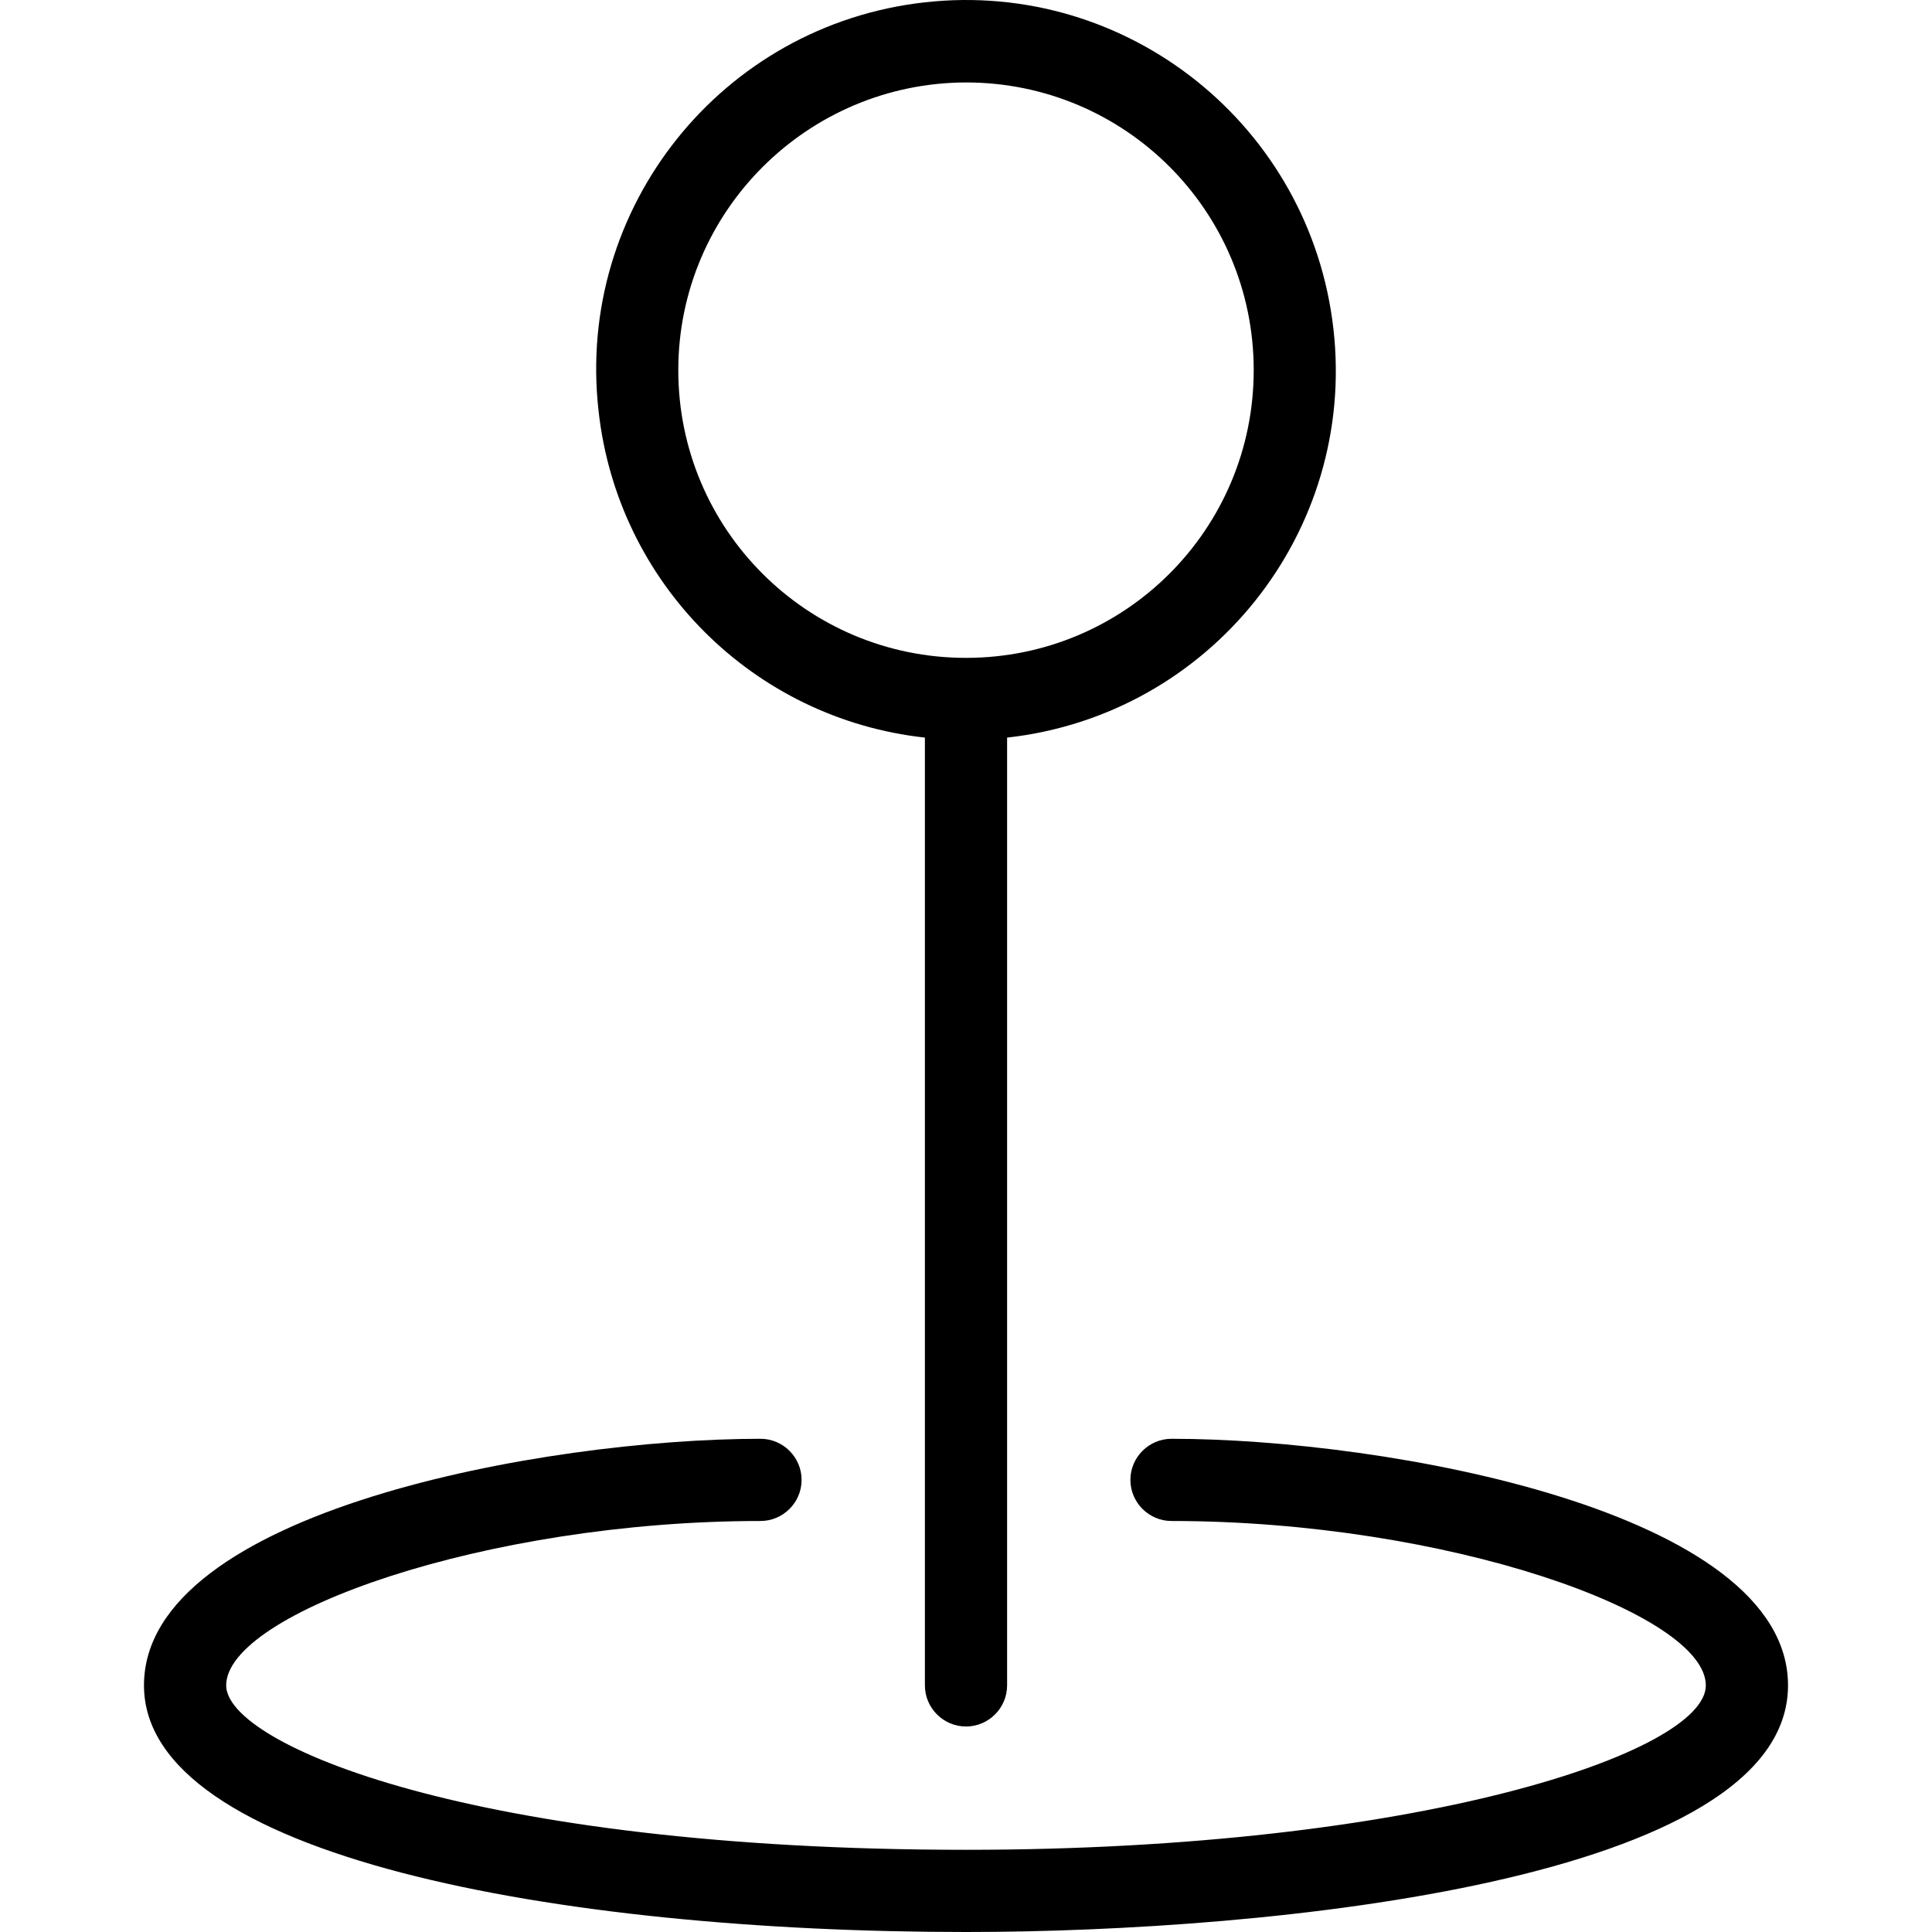
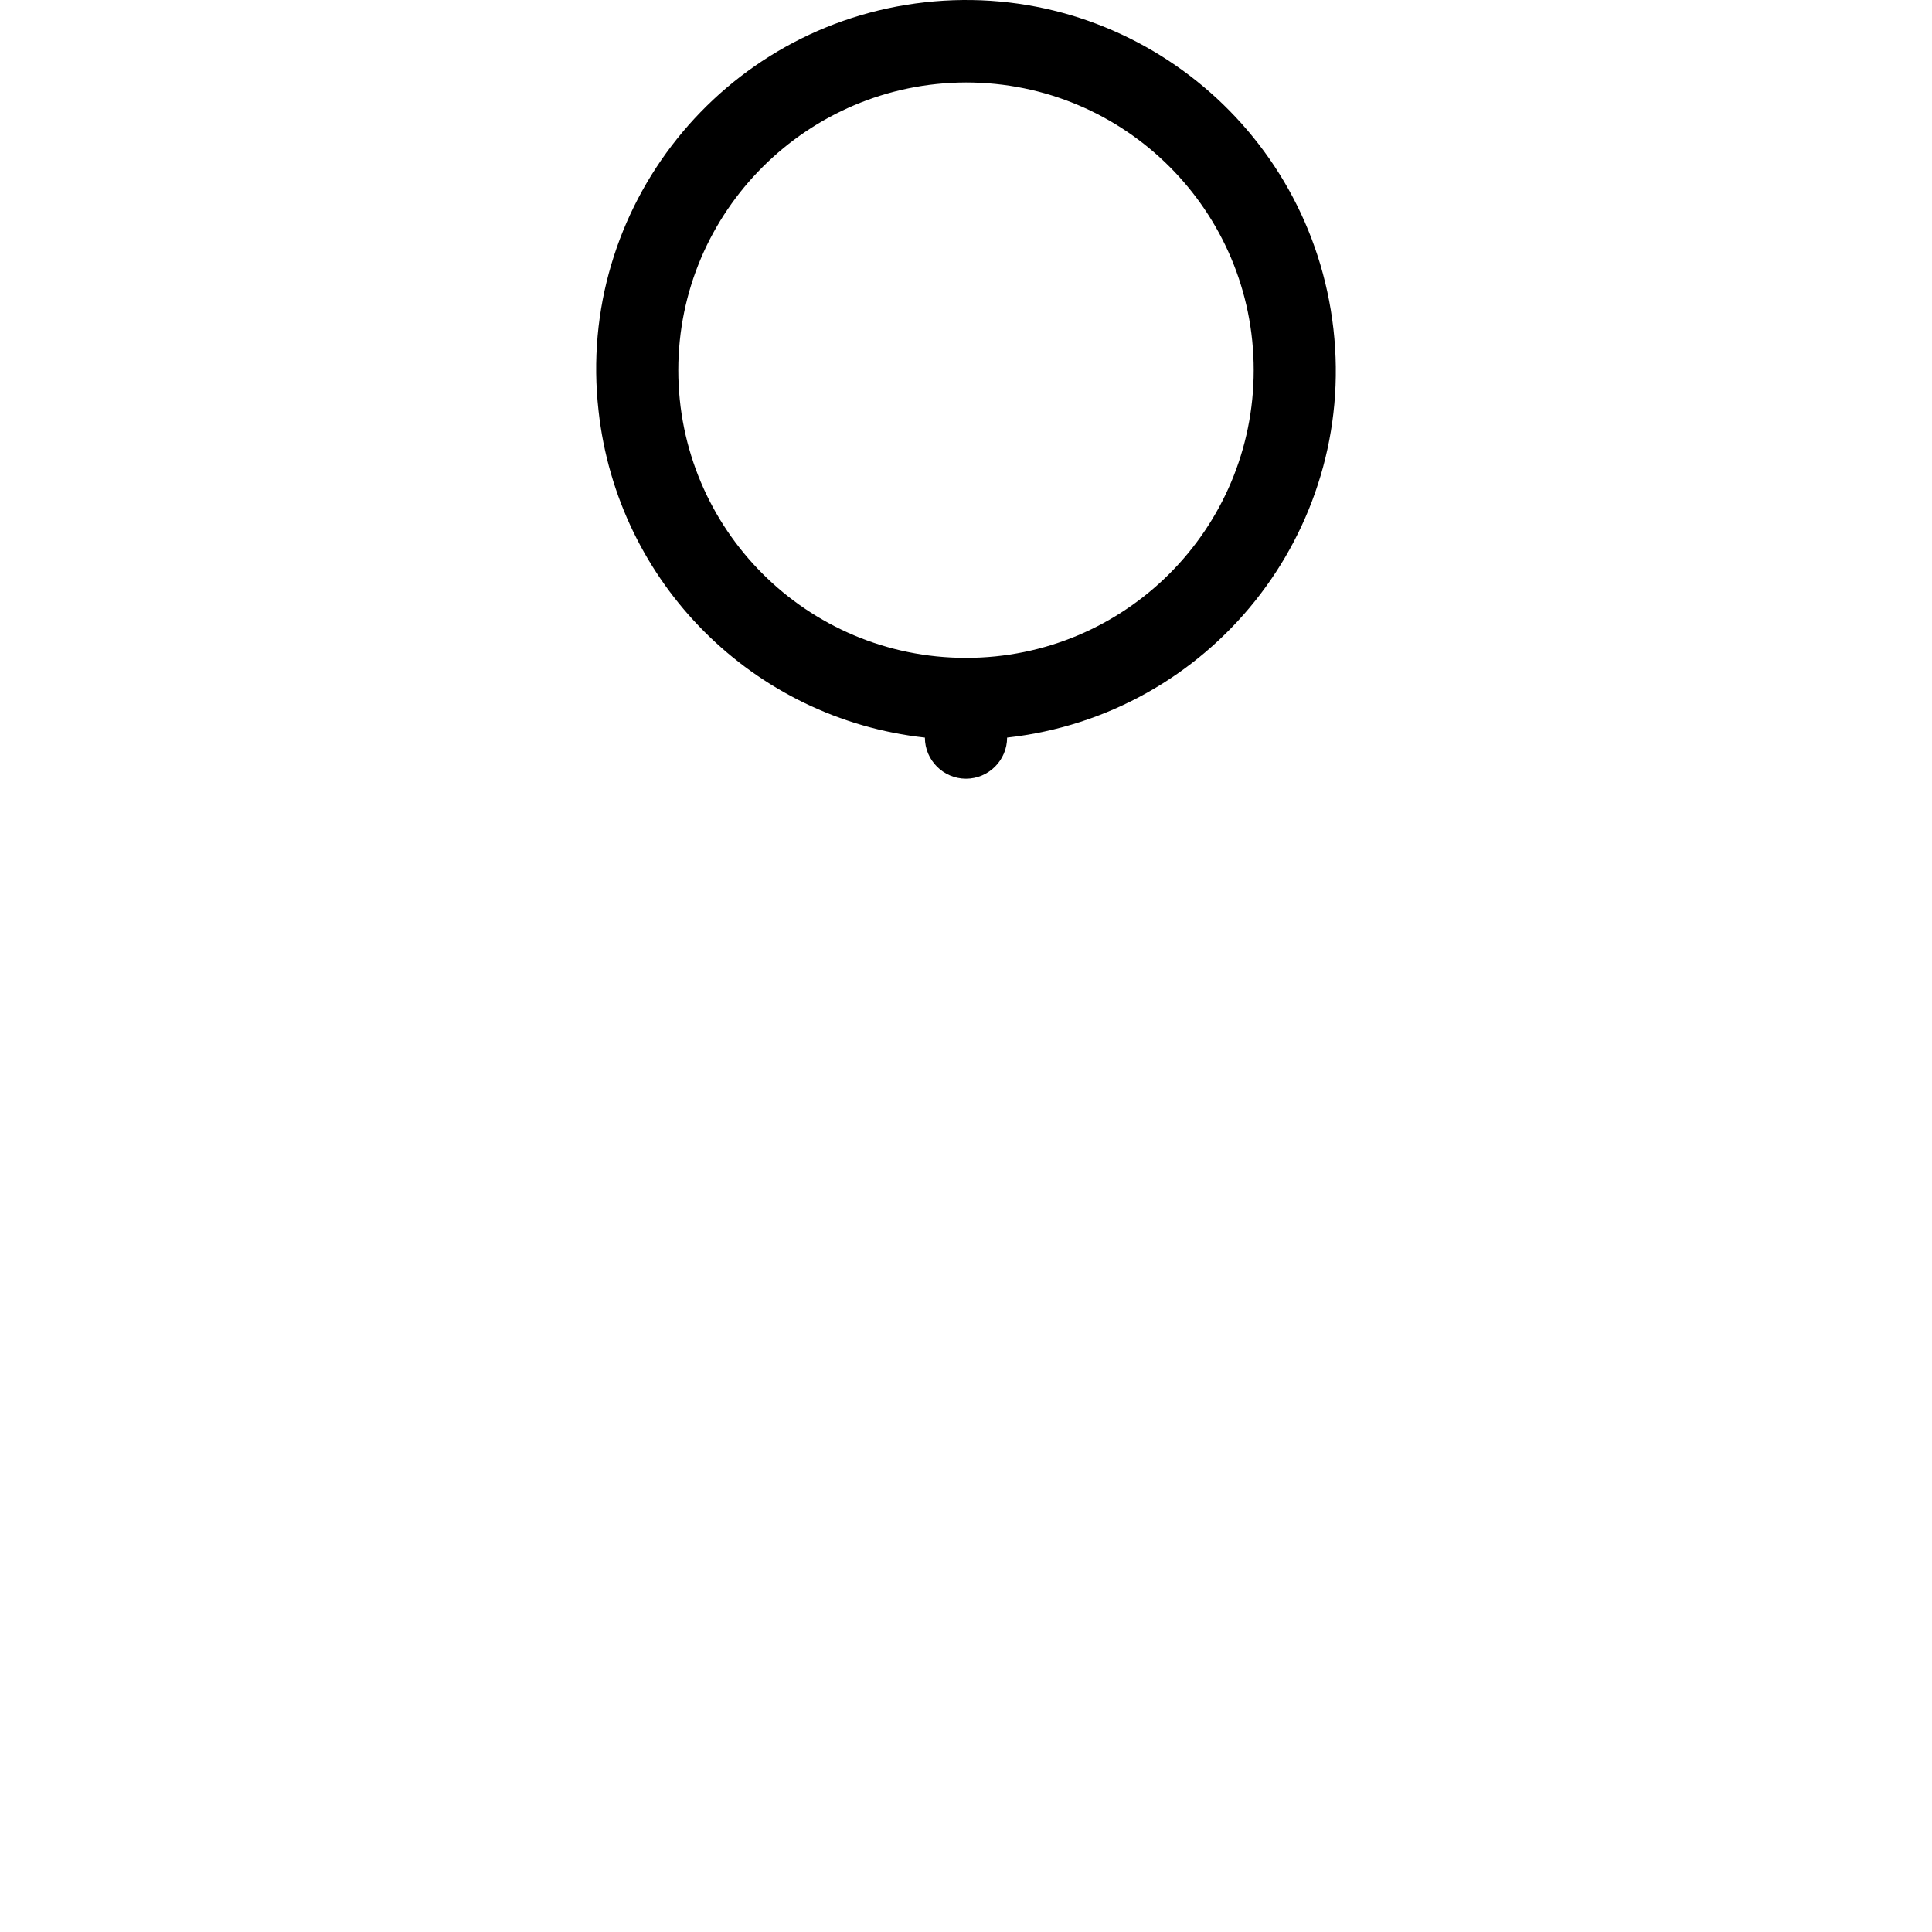
<svg xmlns="http://www.w3.org/2000/svg" fill="#000000" height="800px" width="800px" version="1.1" id="Layer_1" viewBox="0 0 501.398 501.398" xml:space="preserve">
  <g>
    <g>
      <g>
-         <path d="M304.032,373.398c-5.867,0-10.667,4.8-10.667,10.667c0,5.867,4.8,10.667,10.667,10.667     c71.467,0,138.667,24,138.667,42.667c0,17.387-74.773,42.667-192,42.667c-127.787,0-192-27.307-192-42.667     c0-18.667,67.2-42.667,138.667-42.667c5.867,0,10.667-4.8,10.667-10.667c0-5.867-4.8-10.667-10.667-10.667     c-55.787,0-160,18.773-160,64c0,44.267,107.093,64,213.333,64c79.253,0,213.333-13.44,213.333-64     C464.032,392.171,359.819,373.398,304.032,373.398z" />
-         <path d="M240.032,191.425v245.973c0,5.867,4.8,10.667,10.667,10.667c5.867,0,10.667-4.8,10.667-10.667V191.425     c52.693-5.867,90.667-53.333,84.693-106.027c-5.973-52.693-53.333-90.667-106.027-84.8     c-52.693,5.867-90.667,53.333-84.693,106.027C160.246,151.318,195.446,186.518,240.032,191.425z M250.699,21.398     c41.28,0,74.667,33.387,74.667,74.667c0,41.28-33.387,74.667-74.667,74.667s-74.667-33.387-74.667-74.667     C176.032,54.891,209.526,21.504,250.699,21.398z" />
+         <path d="M240.032,191.425c0,5.867,4.8,10.667,10.667,10.667c5.867,0,10.667-4.8,10.667-10.667V191.425     c52.693-5.867,90.667-53.333,84.693-106.027c-5.973-52.693-53.333-90.667-106.027-84.8     c-52.693,5.867-90.667,53.333-84.693,106.027C160.246,151.318,195.446,186.518,240.032,191.425z M250.699,21.398     c41.28,0,74.667,33.387,74.667,74.667c0,41.28-33.387,74.667-74.667,74.667s-74.667-33.387-74.667-74.667     C176.032,54.891,209.526,21.504,250.699,21.398z" />
      </g>
    </g>
  </g>
</svg>